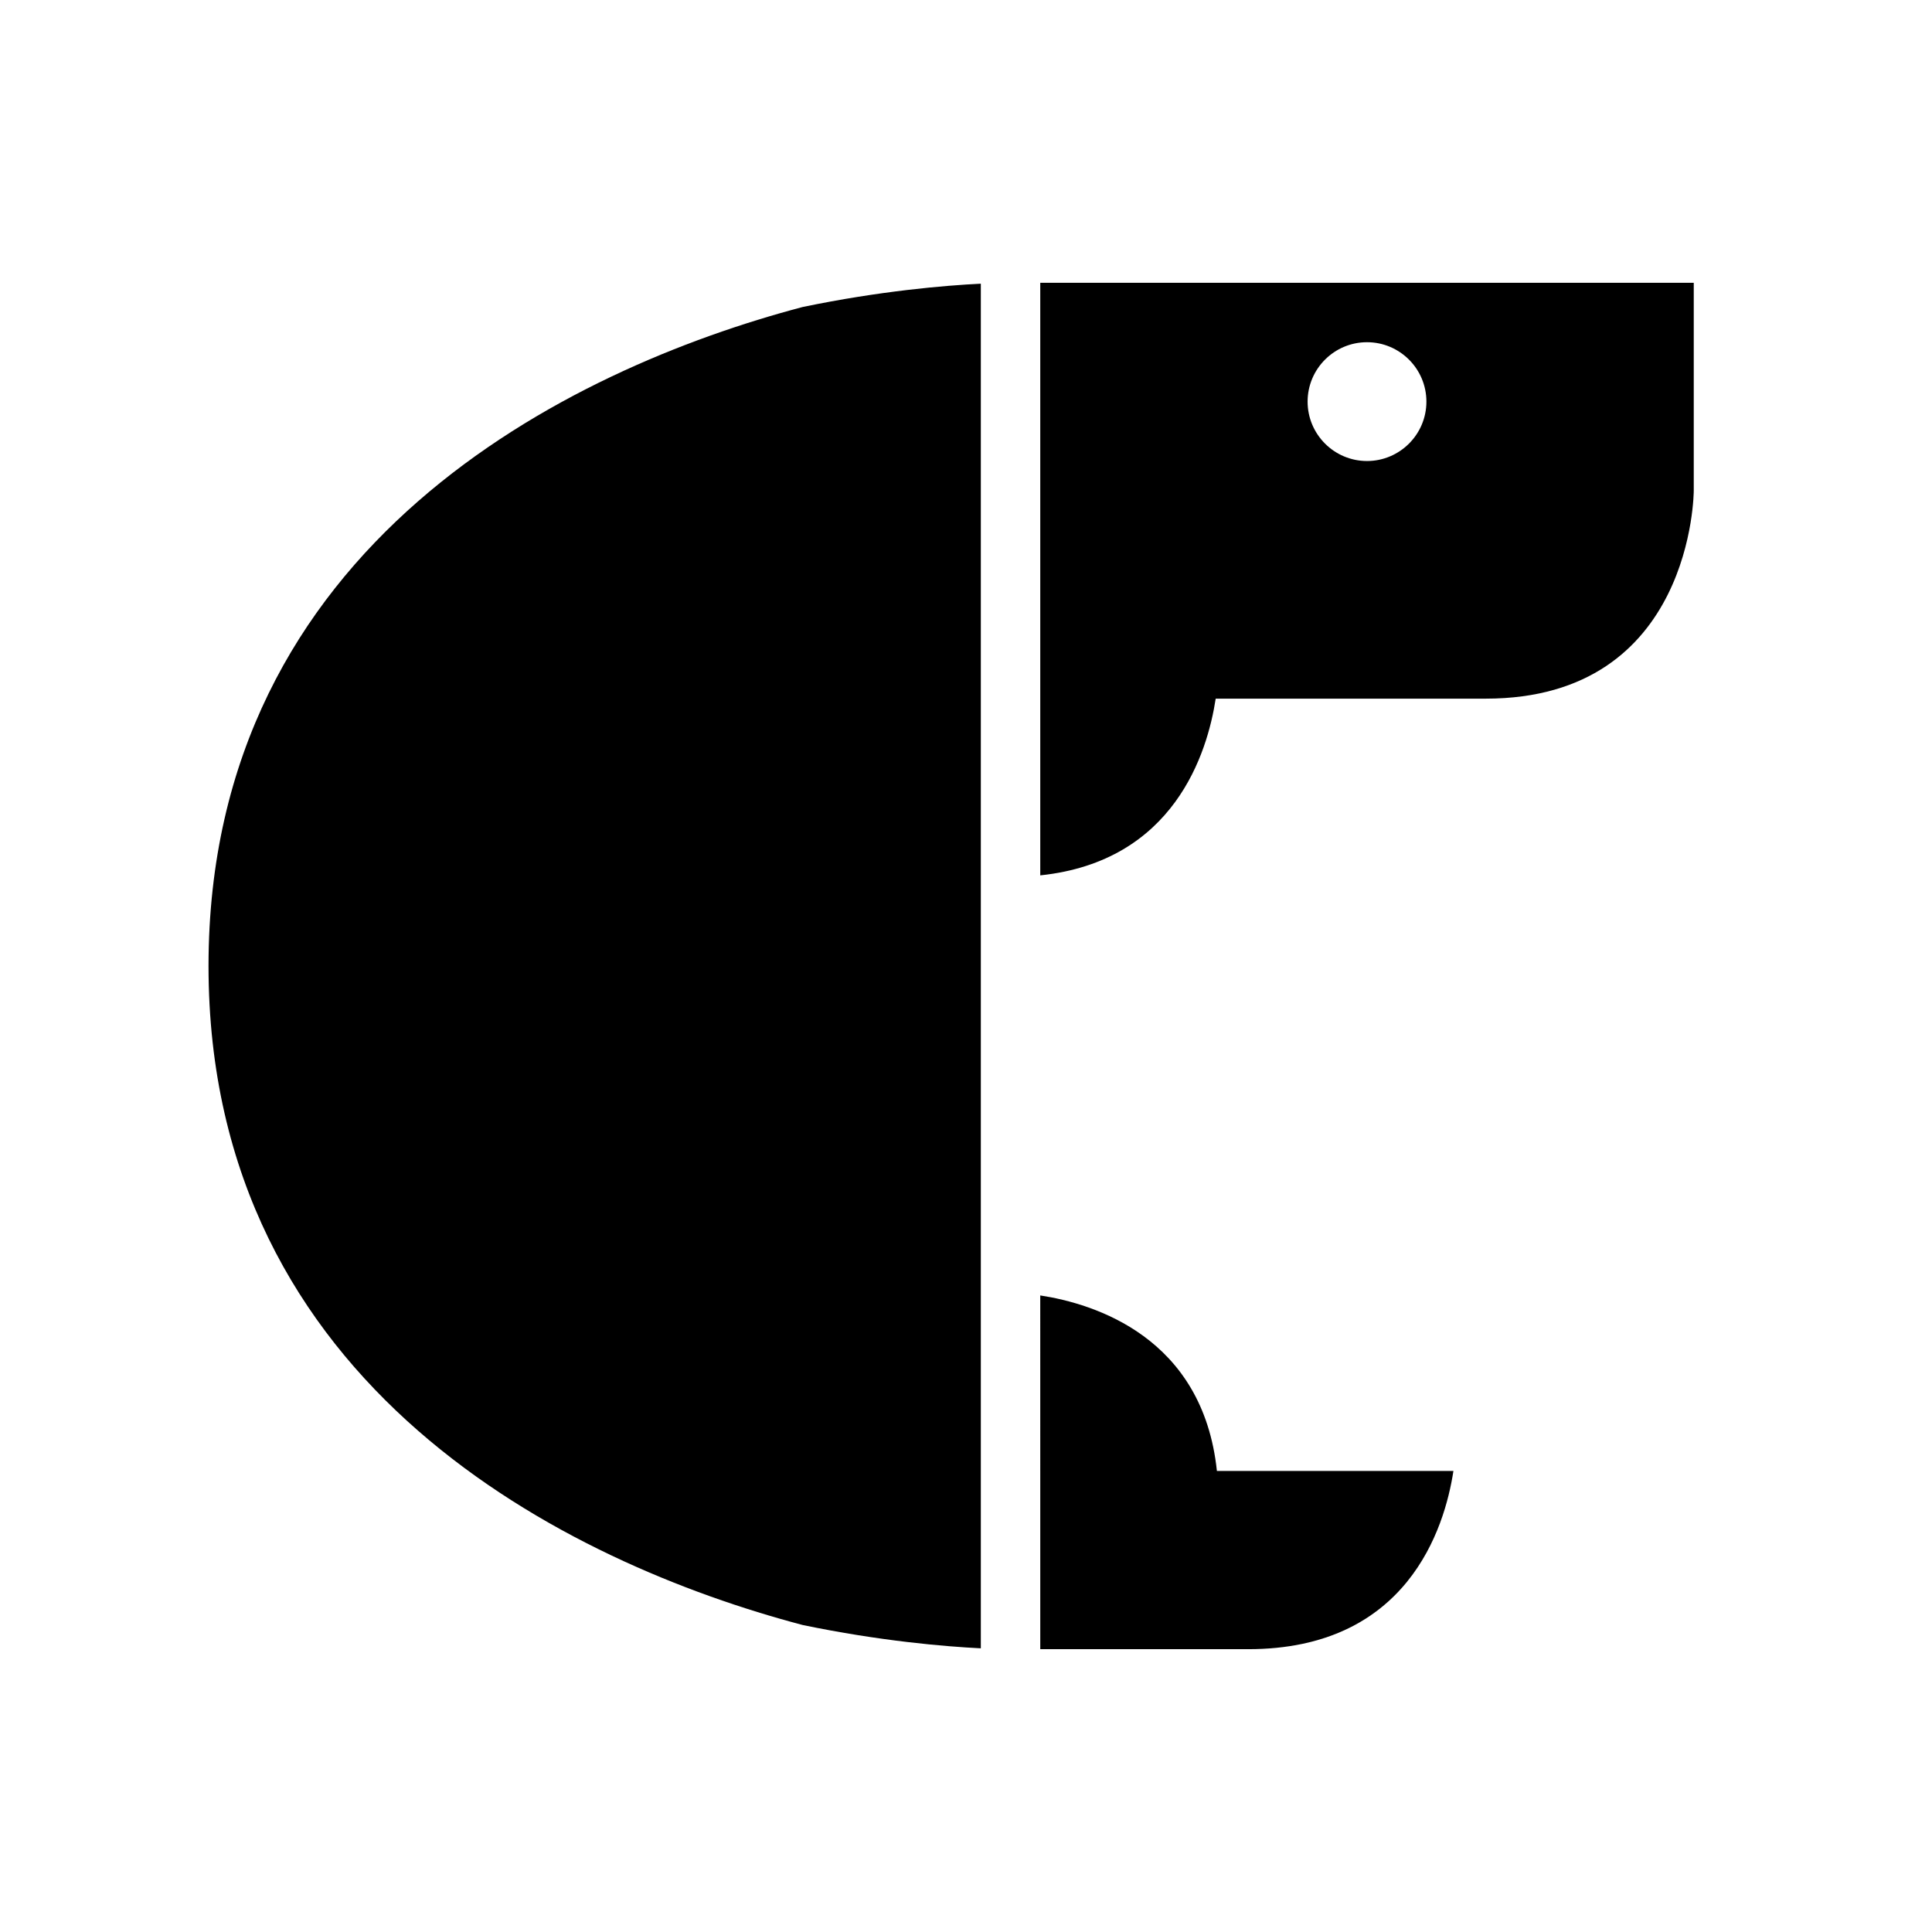
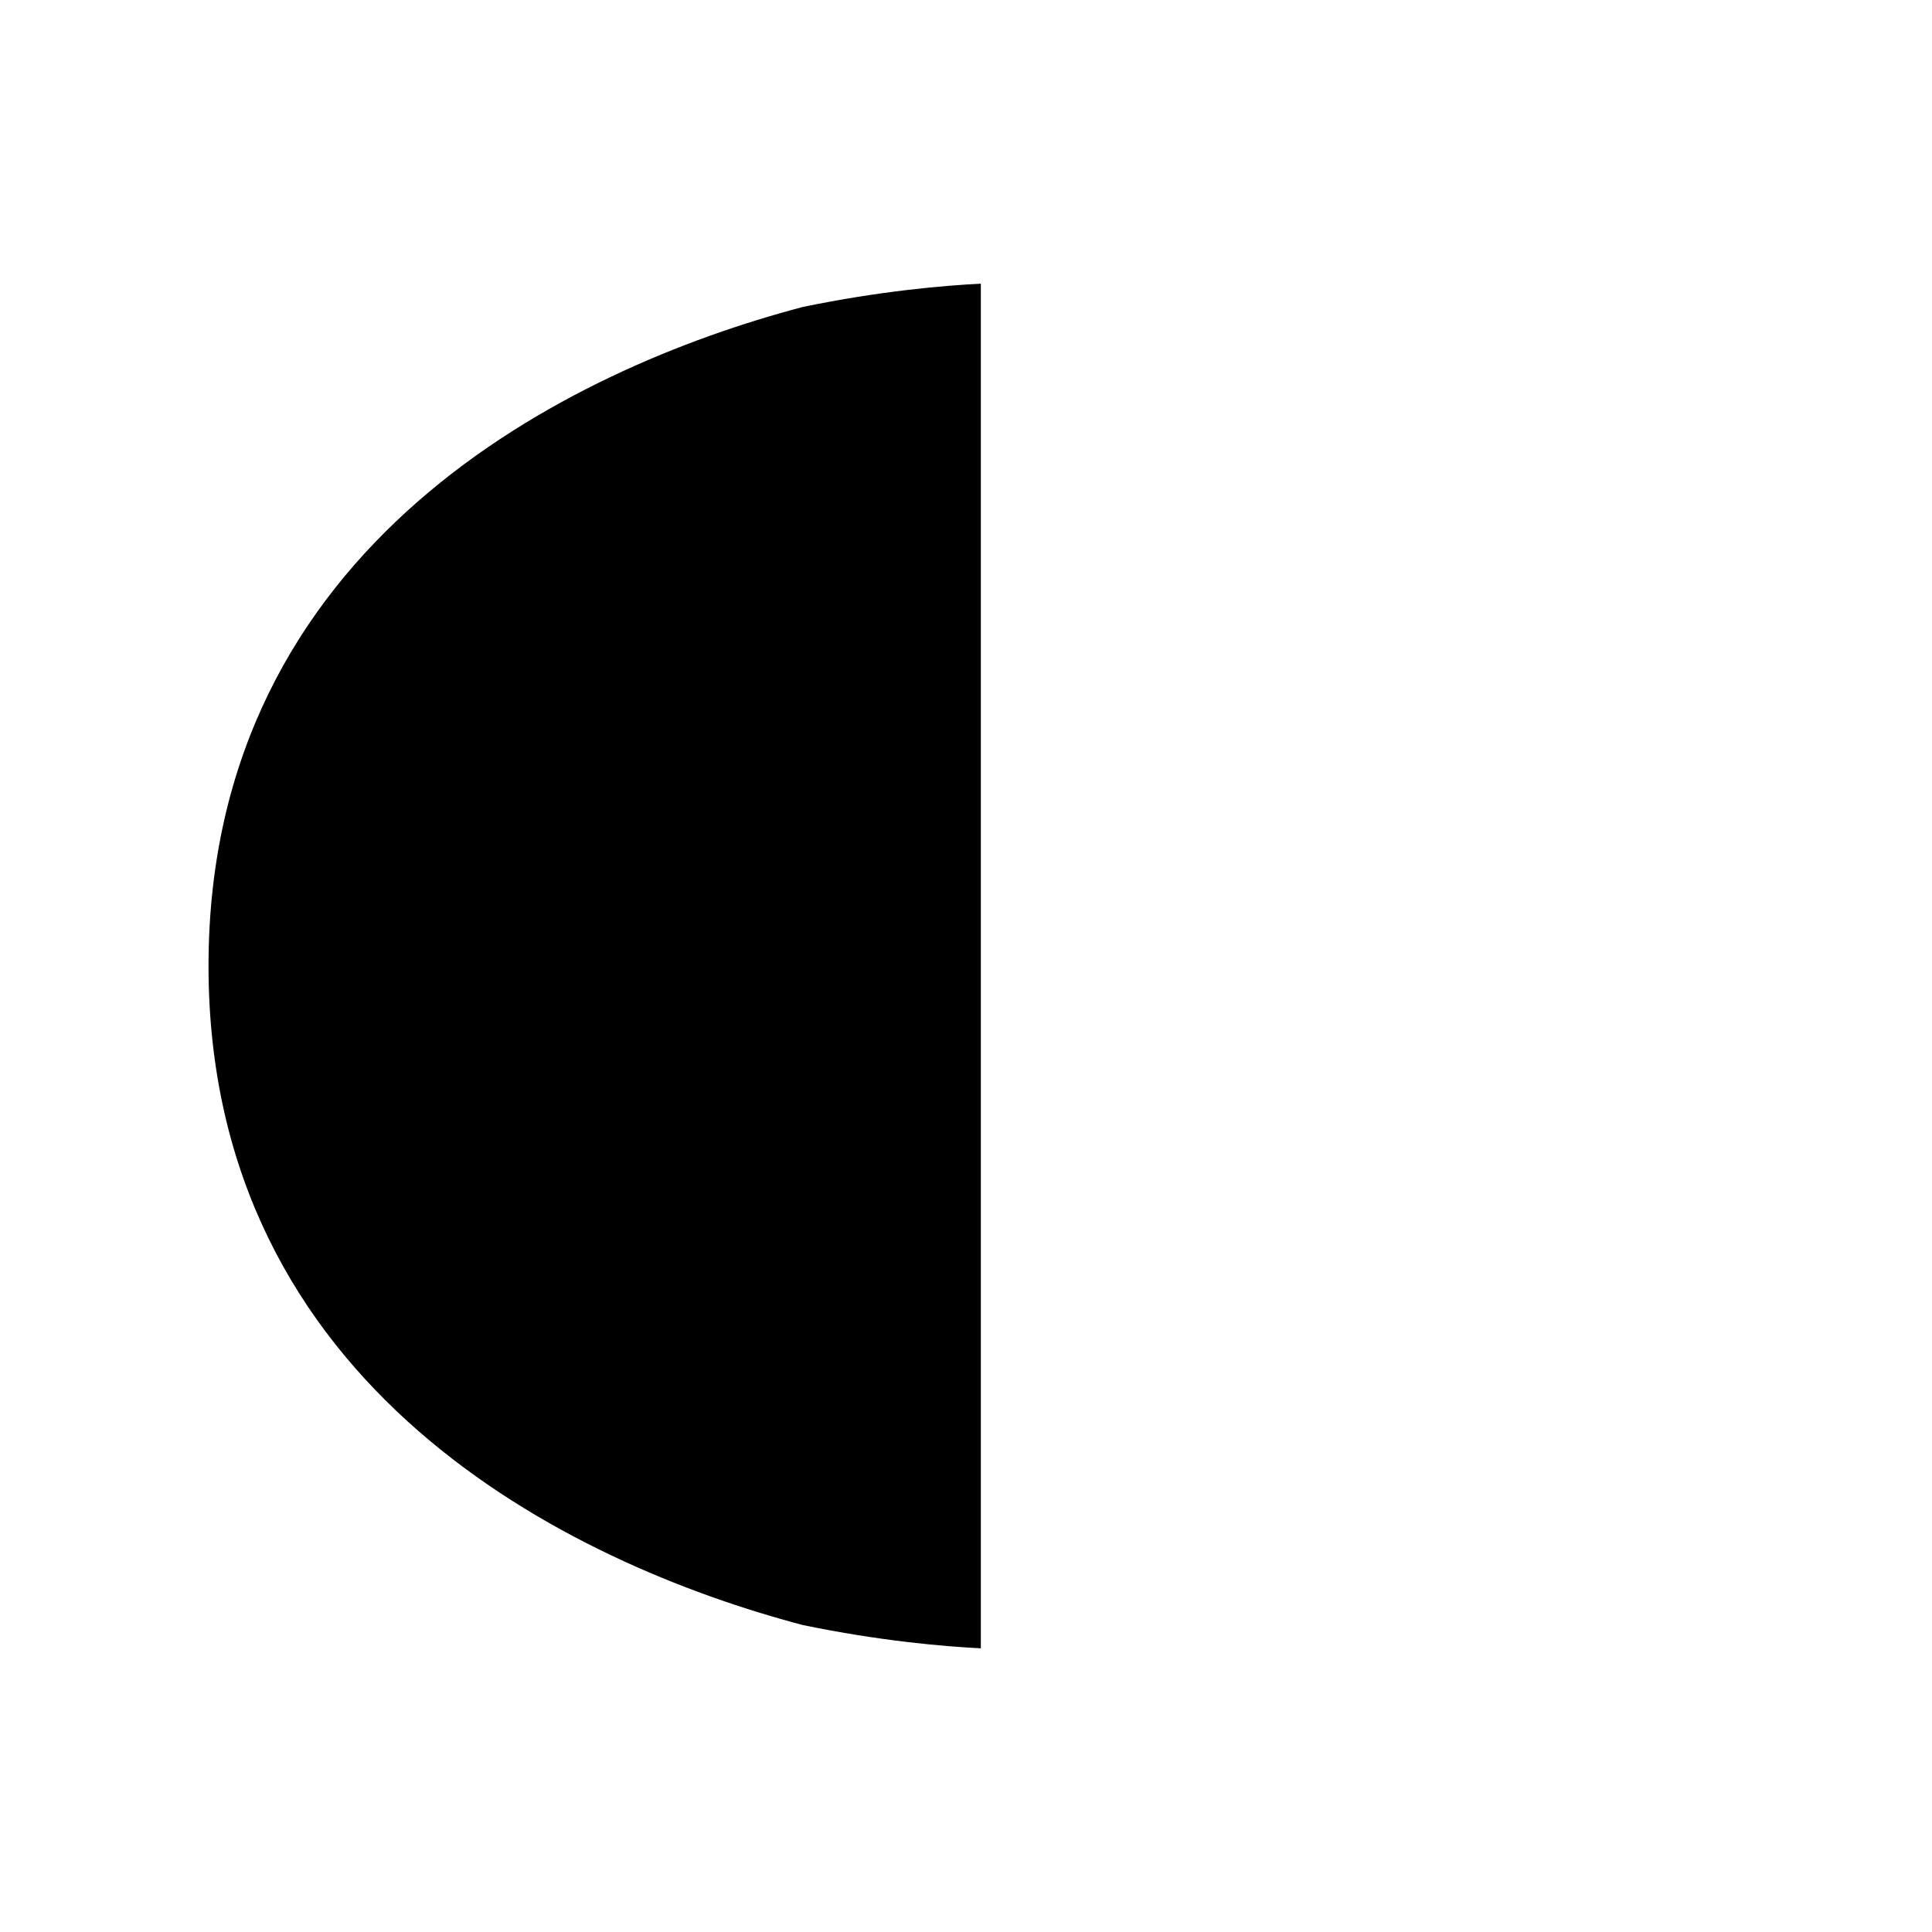
<svg xmlns="http://www.w3.org/2000/svg" fill="#000000" width="800px" height="800px" version="1.1" viewBox="144 144 512 512">
  <g>
    <path d="m356.7 225.36c-61.875 16.34-157.44 62.777-157.44 174.64s95.566 158.3 157.44 174.64c20.508 4.258 37.684 5.707 47.23 6.18v-361.64c-9.547 0.473-26.723 1.918-47.23 6.18z" />
-     <path d="m466.91 533.82h-0.418c-3.723-35.496-32.535-44.328-46.816-46.516l0.004 46.516v47.23h55.105c42.117 0 52.043-31.945 54.387-47.23z" />
-     <path d="m419.68 218.94v157.04c35.559-3.723 44.32-32.574 46.492-46.832h71.586c55.105 0 55.105-55.121 55.105-55.121v-55.086zm86.59 47.234c-8.684 0-15.742-7.062-15.742-15.742 0-8.684 7.062-15.742 15.742-15.742 8.684 0 15.742 7.062 15.742 15.742 0.004 8.68-7.059 15.742-15.742 15.742z" />
  </g>
</svg>